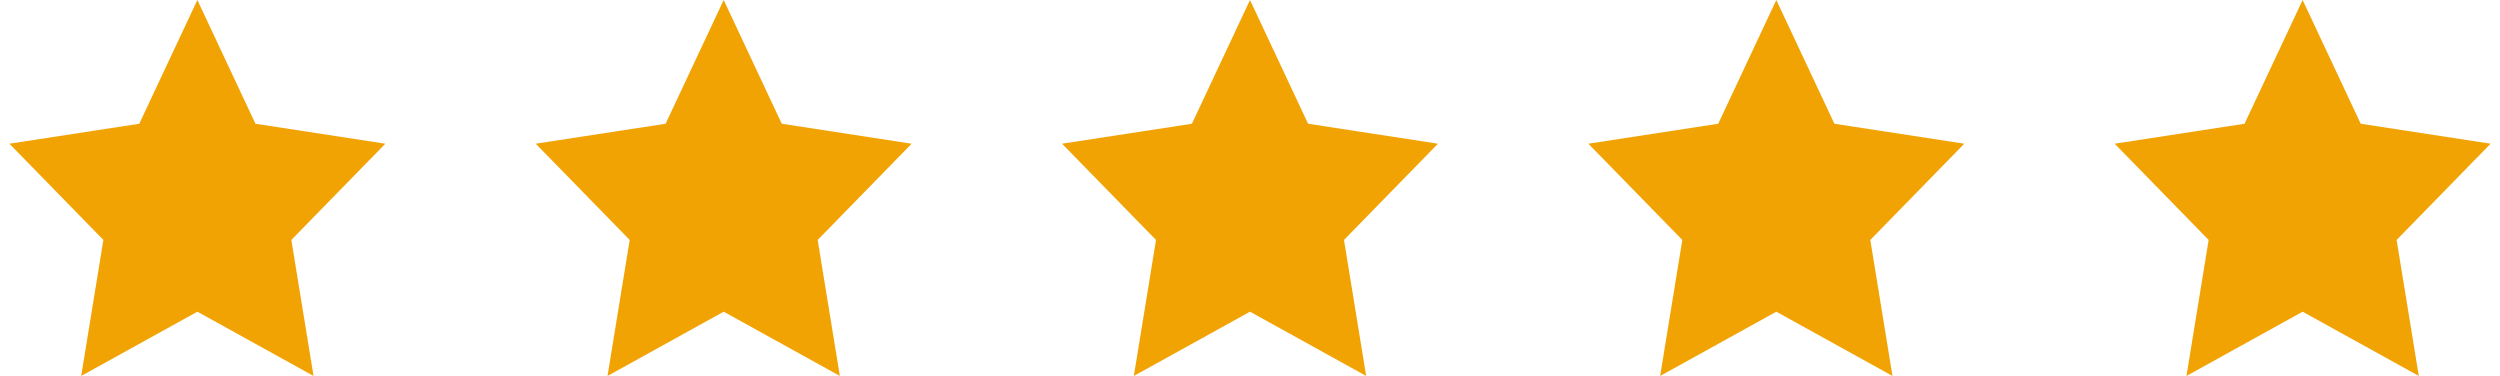
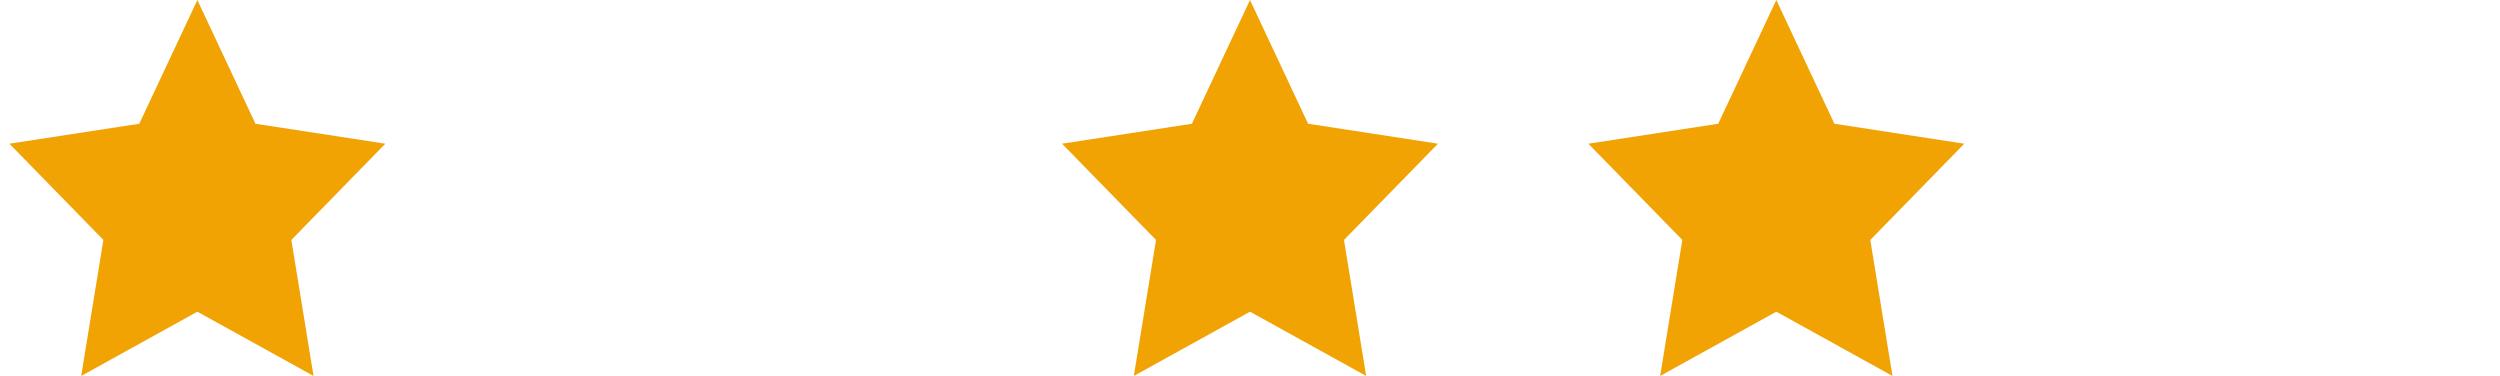
<svg xmlns="http://www.w3.org/2000/svg" fill="none" viewBox="0 0 133 20" height="20" width="133">
  <path fill="#F1A304" d="M10.5 0L13.59 6.583L20.5 7.645L15.5 12.765L16.68 20L10.5 16.582L4.32 20L5.5 12.765L0.5 7.645L7.41 6.583L10.5 0Z" />
-   <path fill="#F1A304" d="M38.5 0L41.59 6.583L48.5 7.645L43.5 12.765L44.68 20L38.5 16.582L32.32 20L33.5 12.765L28.5 7.645L35.41 6.583L38.5 0Z" />
  <path fill="#F1A304" d="M66.5 0L69.59 6.583L76.5 7.645L71.5 12.765L72.68 20L66.5 16.582L60.32 20L61.5 12.765L56.5 7.645L63.41 6.583L66.5 0Z" />
  <path fill="#F1A304" d="M94.5 0L97.59 6.583L104.5 7.645L99.5 12.765L100.68 20L94.5 16.582L88.32 20L89.5 12.765L84.5 7.645L91.41 6.583L94.5 0Z" />
-   <path fill="#F1A304" d="M122.5 0L125.59 6.583L132.5 7.645L127.5 12.765L128.68 20L122.5 16.582L116.32 20L117.5 12.765L112.5 7.645L119.41 6.583L122.5 0Z" />
</svg>